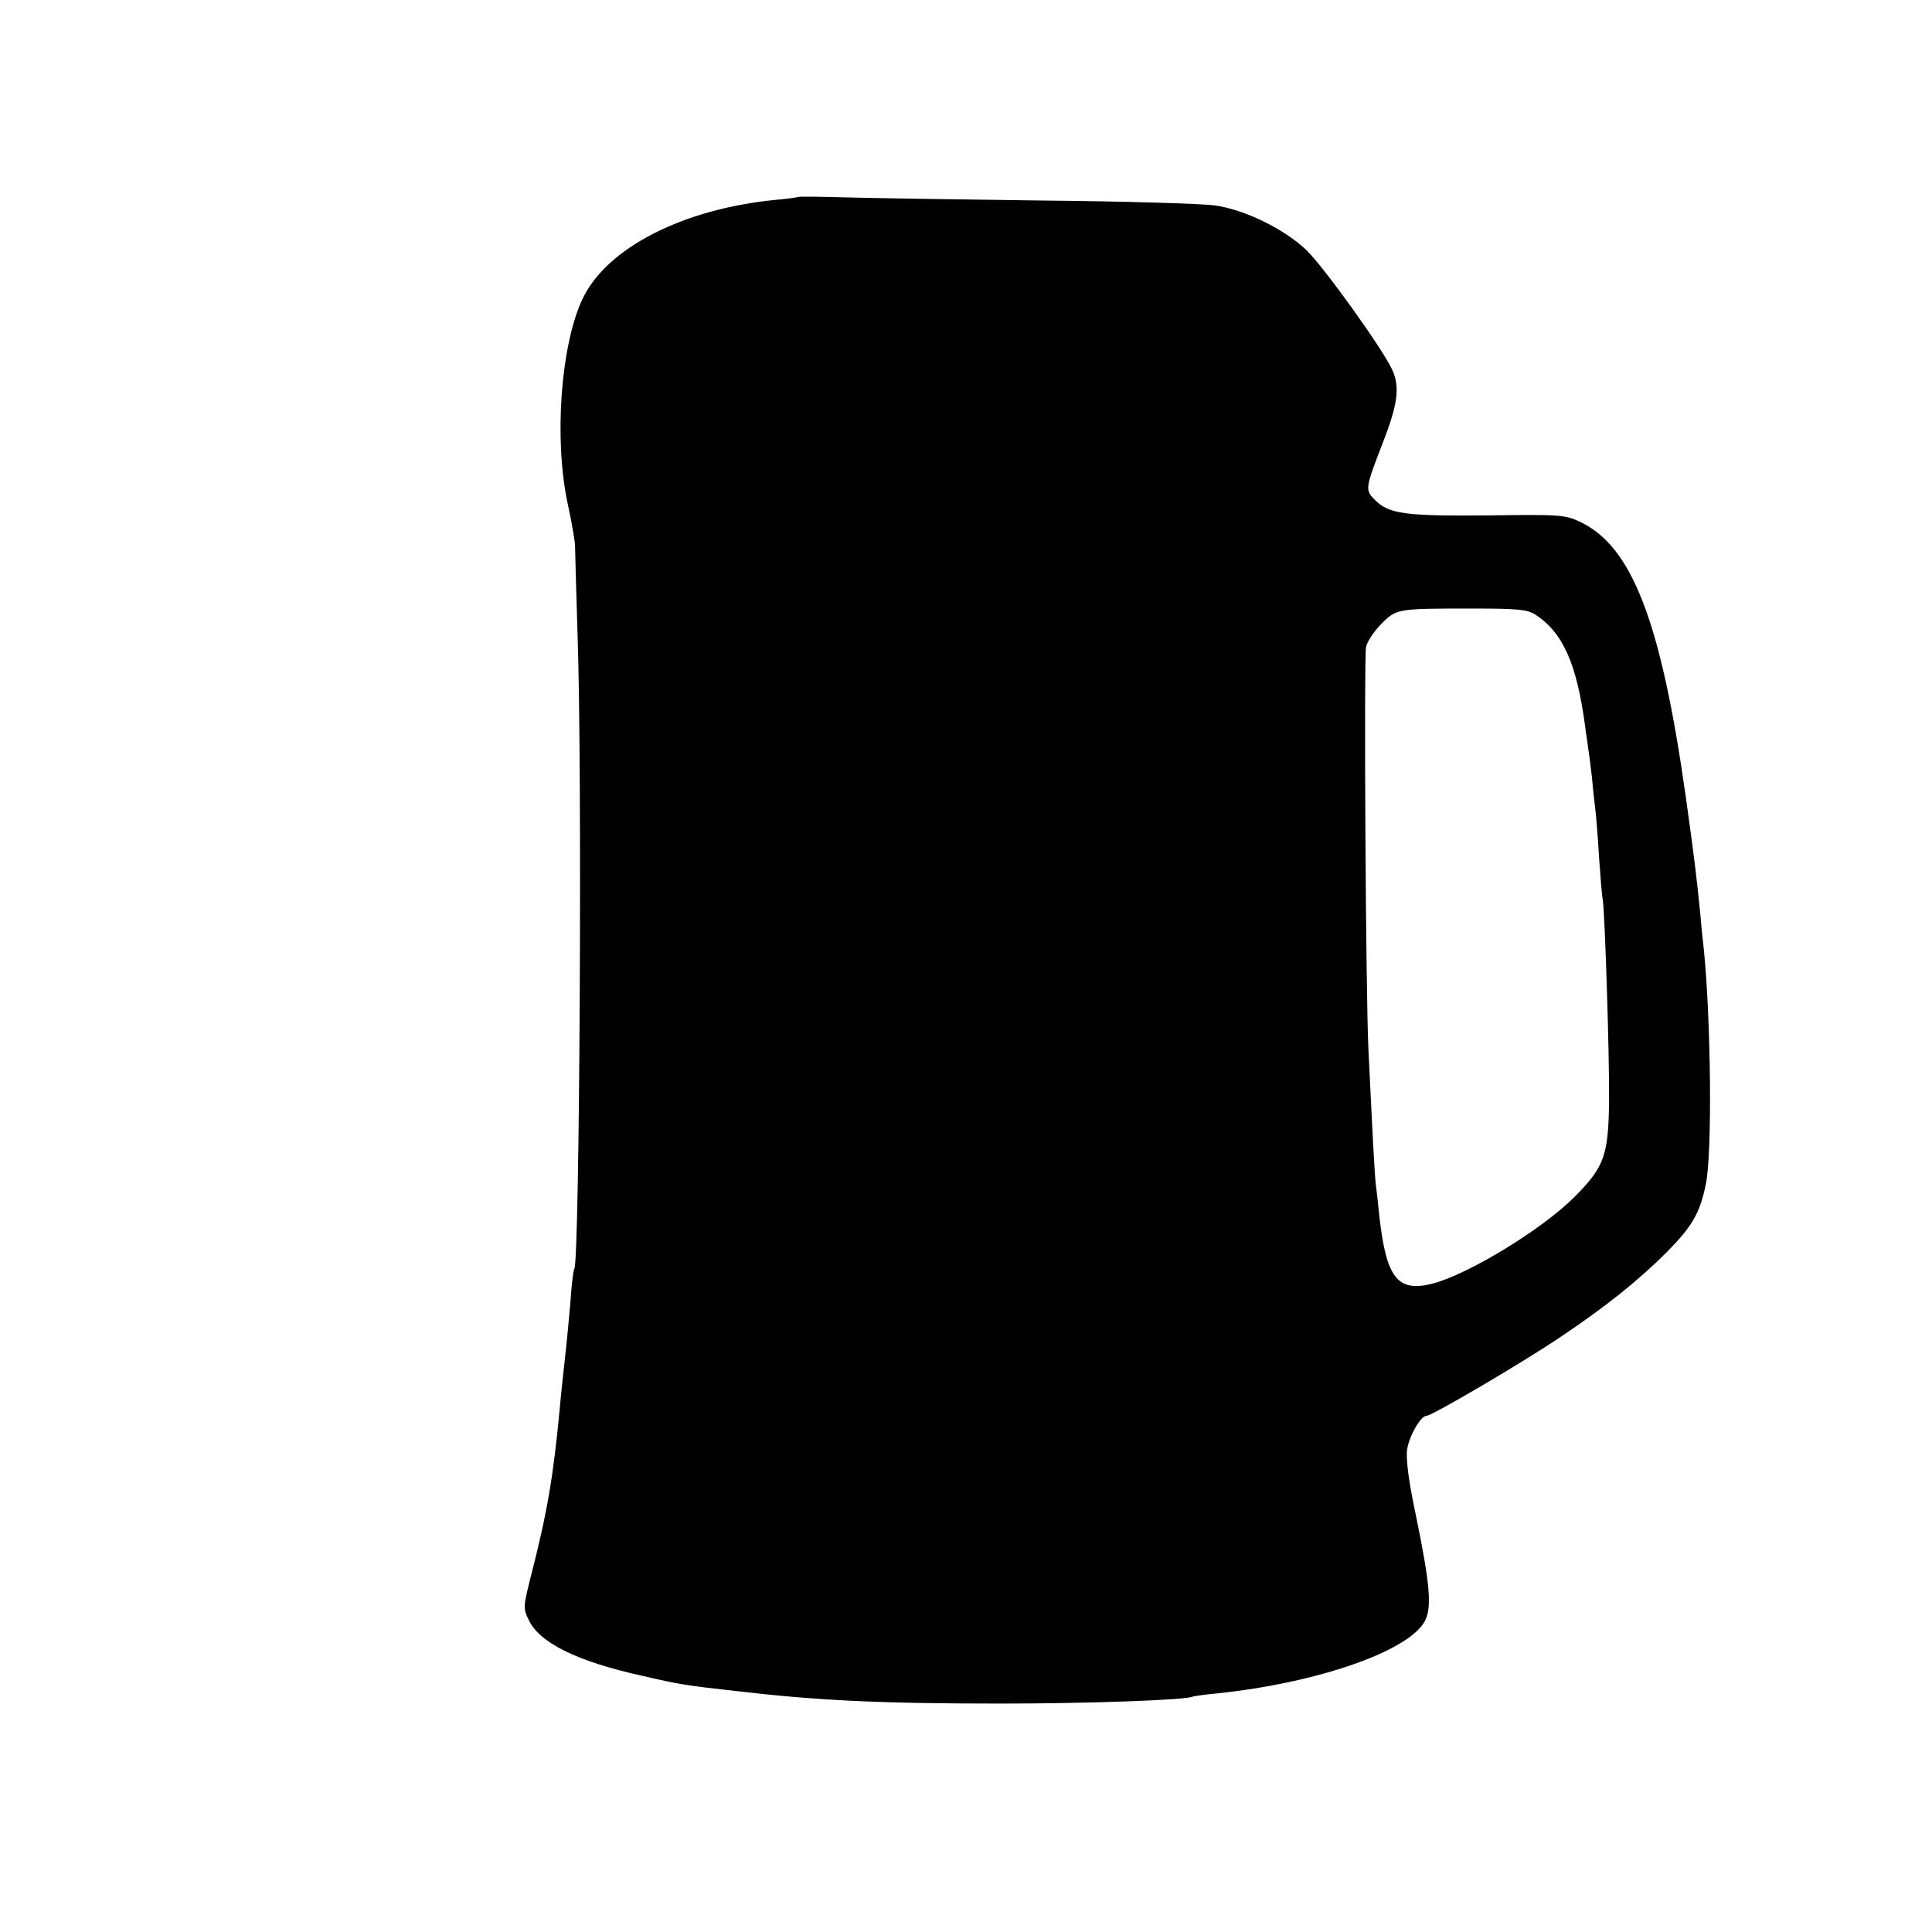
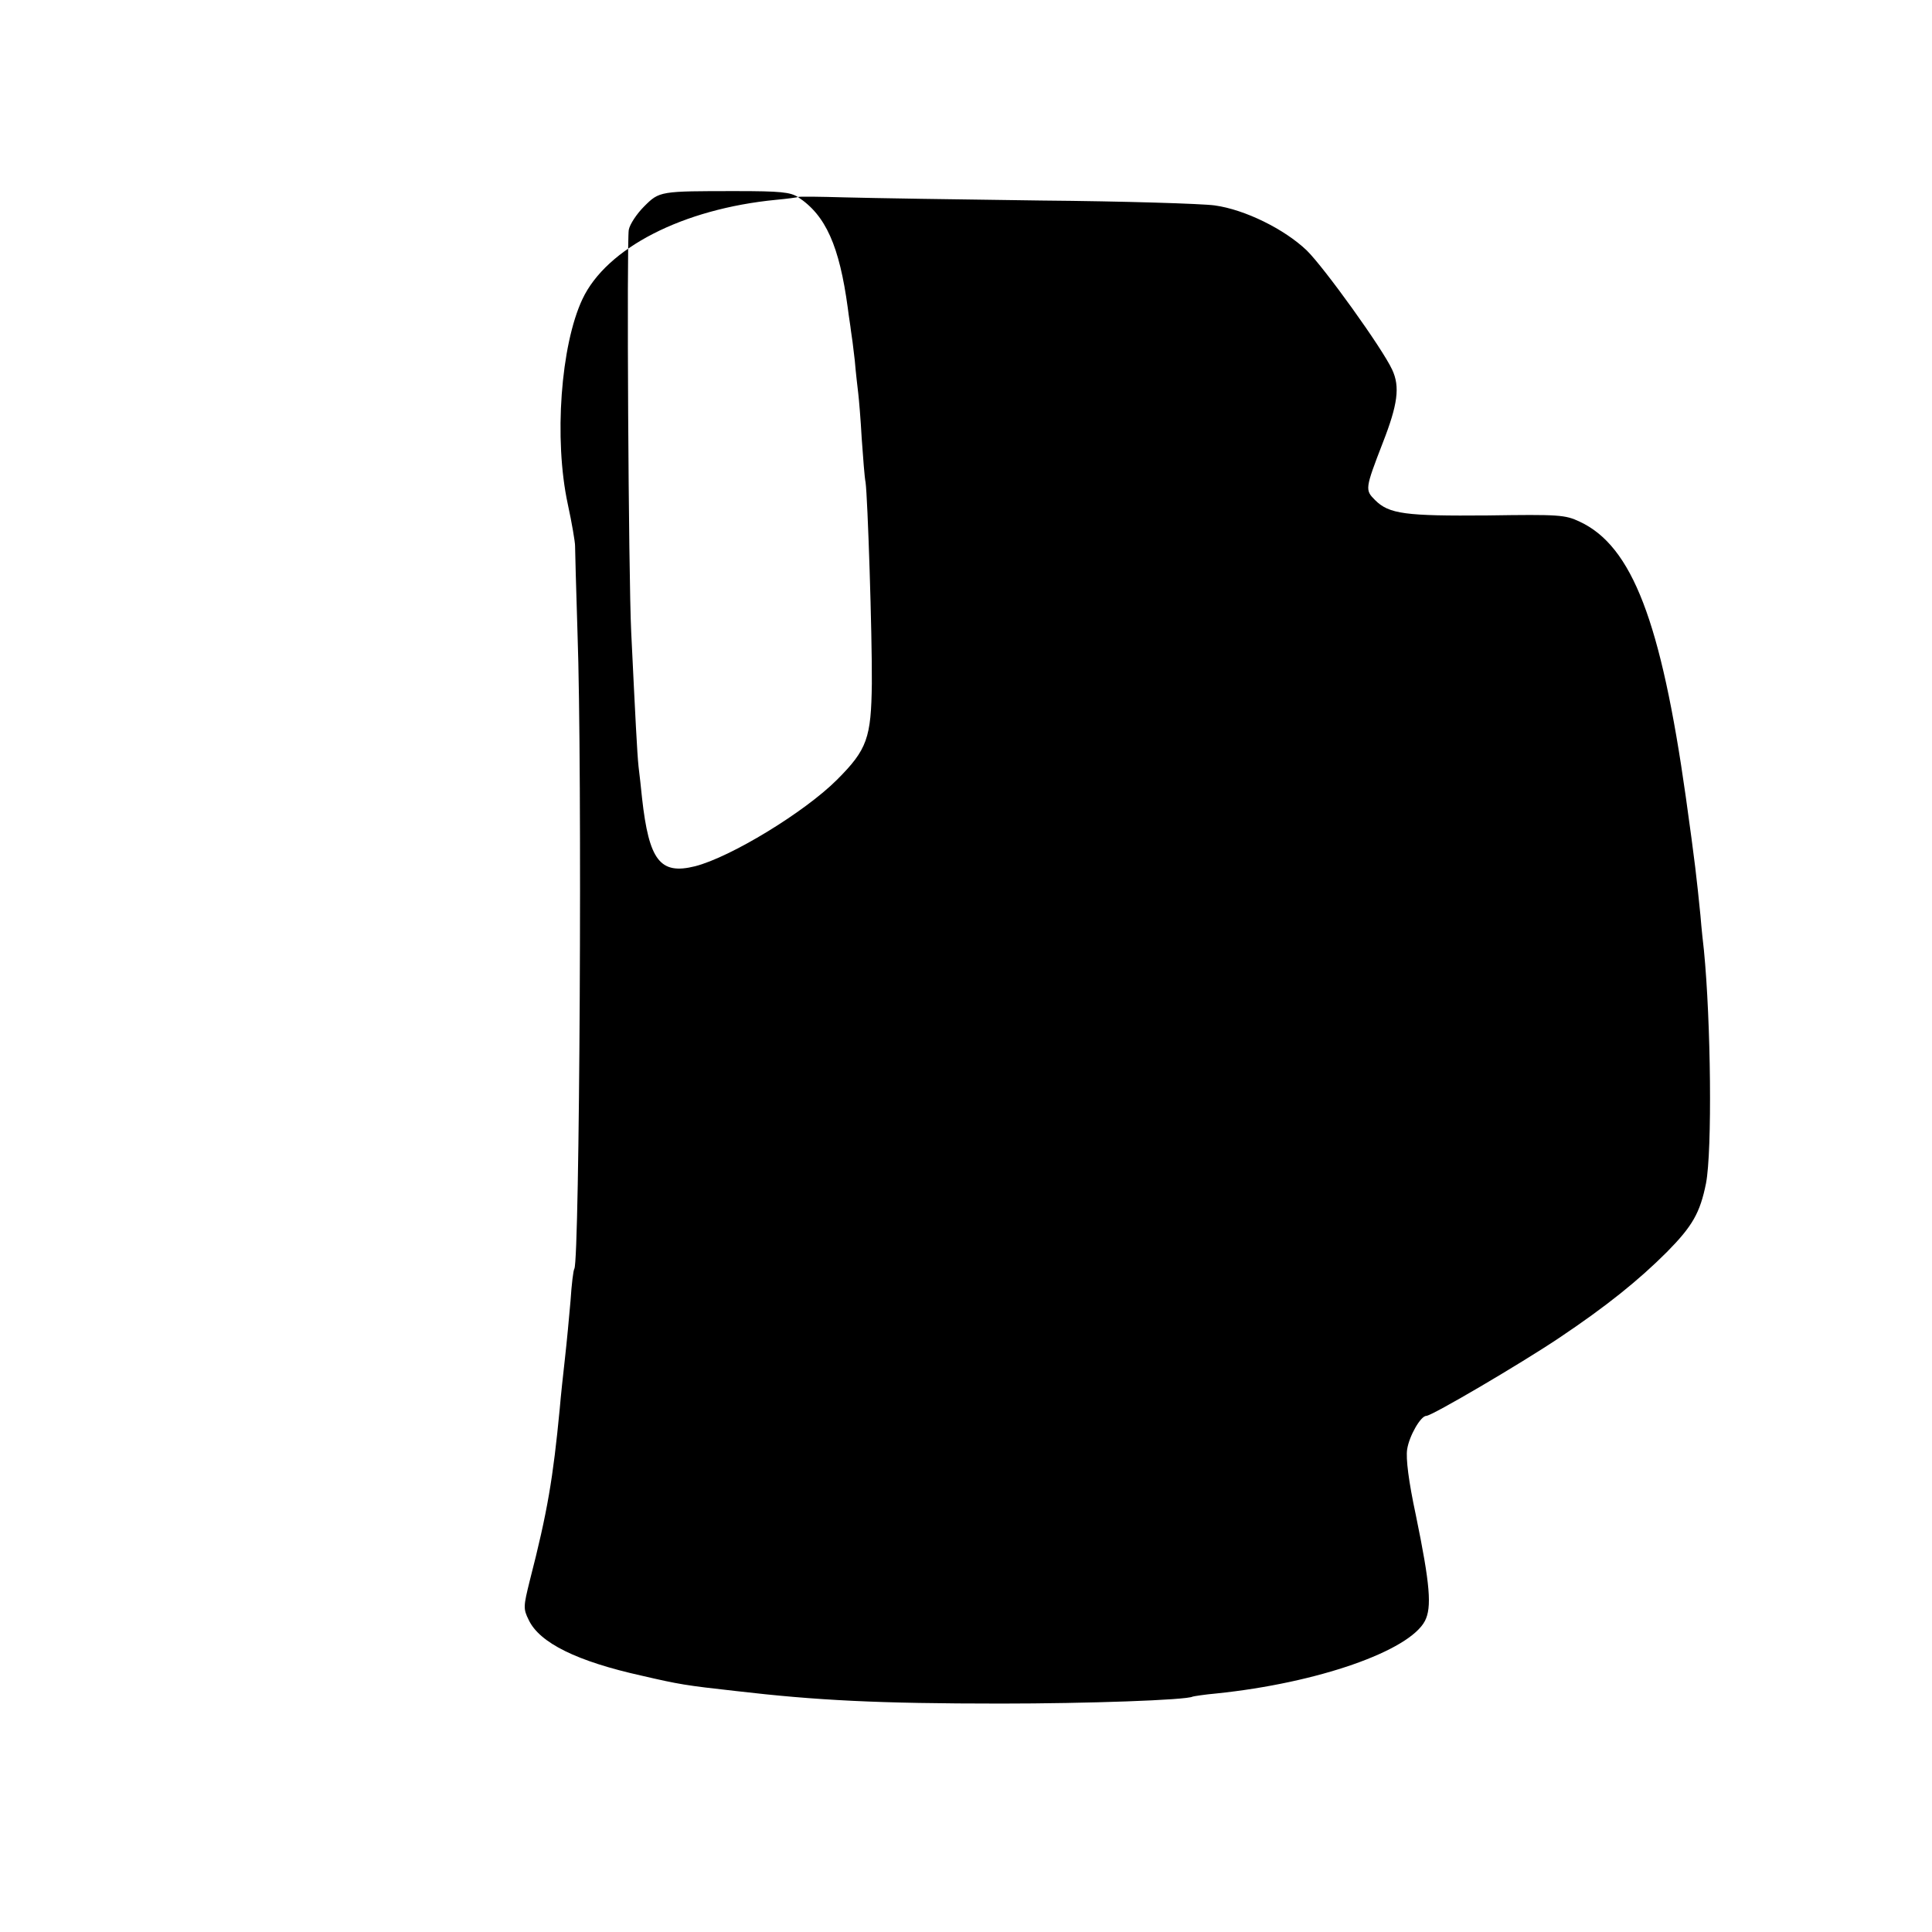
<svg xmlns="http://www.w3.org/2000/svg" version="1.0" width="554pt" height="554pt" viewBox="0 0 554 554" preserveAspectRatio="xMidYMid meet">
  <g transform="translate(0,554) scale(0.1,-0.1)" fill="#000000" stroke="none">
-     <path d="M2288 4975 c-2 -1 -30 -5 -63 -8 -267 -26 -486 -138 -555 -285 -62 -132 -82 -401 -42 -587 12 -55 21 -109 21 -120 0 -11 3 -123 7 -250 14 -392 6 -1796 -9 -1823 -3 -4 -8 -45 -11 -92 -4 -47 -11 -121 -16 -165 -5 -44 -12 -109 -15 -145 -19 -198 -35 -295 -86 -493 -18 -73 -19 -80 -3 -112 31 -66 139 -119 324 -160 108 -25 126 -28 270 -44 232 -27 407 -36 760 -36 246 0 533 10 550 20 3 1 34 6 68 9 291 30 553 122 598 208 20 39 15 104 -26 303 -21 98 -29 163 -25 189 6 39 39 96 55 96 16 0 271 150 380 223 136 91 229 166 310 247 73 74 95 112 112 197 18 94 14 464 -6 668 -2 17 -7 62 -10 100 -11 109 -15 147 -42 340 -71 503 -154 719 -304 789 -42 20 -60 21 -264 18 -236 -2 -283 4 -323 44 -29 29 -29 32 22 164 43 110 50 161 27 210 -28 61 -195 293 -245 342 -64 61 -177 117 -264 129 -37 5 -261 12 -498 14 -236 3 -489 7 -562 9 -72 2 -133 3 -135 1z m2114 -1197 c80 -52 119 -141 143 -318 3 -25 8 -54 9 -65 2 -11 7 -49 11 -85 3 -36 8 -78 10 -95 2 -16 7 -75 10 -130 4 -55 8 -111 11 -125 6 -42 19 -436 18 -577 -2 -156 -13 -189 -100 -276 -93 -93 -305 -222 -407 -248 -100 -25 -132 16 -152 196 -3 28 -7 68 -10 90 -4 38 -9 137 -21 385 -8 165 -13 1121 -7 1154 3 16 23 46 44 67 44 44 45 44 264 44 127 0 155 -3 177 -17z" />
+     <path d="M2288 4975 c-2 -1 -30 -5 -63 -8 -267 -26 -486 -138 -555 -285 -62 -132 -82 -401 -42 -587 12 -55 21 -109 21 -120 0 -11 3 -123 7 -250 14 -392 6 -1796 -9 -1823 -3 -4 -8 -45 -11 -92 -4 -47 -11 -121 -16 -165 -5 -44 -12 -109 -15 -145 -19 -198 -35 -295 -86 -493 -18 -73 -19 -80 -3 -112 31 -66 139 -119 324 -160 108 -25 126 -28 270 -44 232 -27 407 -36 760 -36 246 0 533 10 550 20 3 1 34 6 68 9 291 30 553 122 598 208 20 39 15 104 -26 303 -21 98 -29 163 -25 189 6 39 39 96 55 96 16 0 271 150 380 223 136 91 229 166 310 247 73 74 95 112 112 197 18 94 14 464 -6 668 -2 17 -7 62 -10 100 -11 109 -15 147 -42 340 -71 503 -154 719 -304 789 -42 20 -60 21 -264 18 -236 -2 -283 4 -323 44 -29 29 -29 32 22 164 43 110 50 161 27 210 -28 61 -195 293 -245 342 -64 61 -177 117 -264 129 -37 5 -261 12 -498 14 -236 3 -489 7 -562 9 -72 2 -133 3 -135 1z c80 -52 119 -141 143 -318 3 -25 8 -54 9 -65 2 -11 7 -49 11 -85 3 -36 8 -78 10 -95 2 -16 7 -75 10 -130 4 -55 8 -111 11 -125 6 -42 19 -436 18 -577 -2 -156 -13 -189 -100 -276 -93 -93 -305 -222 -407 -248 -100 -25 -132 16 -152 196 -3 28 -7 68 -10 90 -4 38 -9 137 -21 385 -8 165 -13 1121 -7 1154 3 16 23 46 44 67 44 44 45 44 264 44 127 0 155 -3 177 -17z" />
  </g>
</svg>